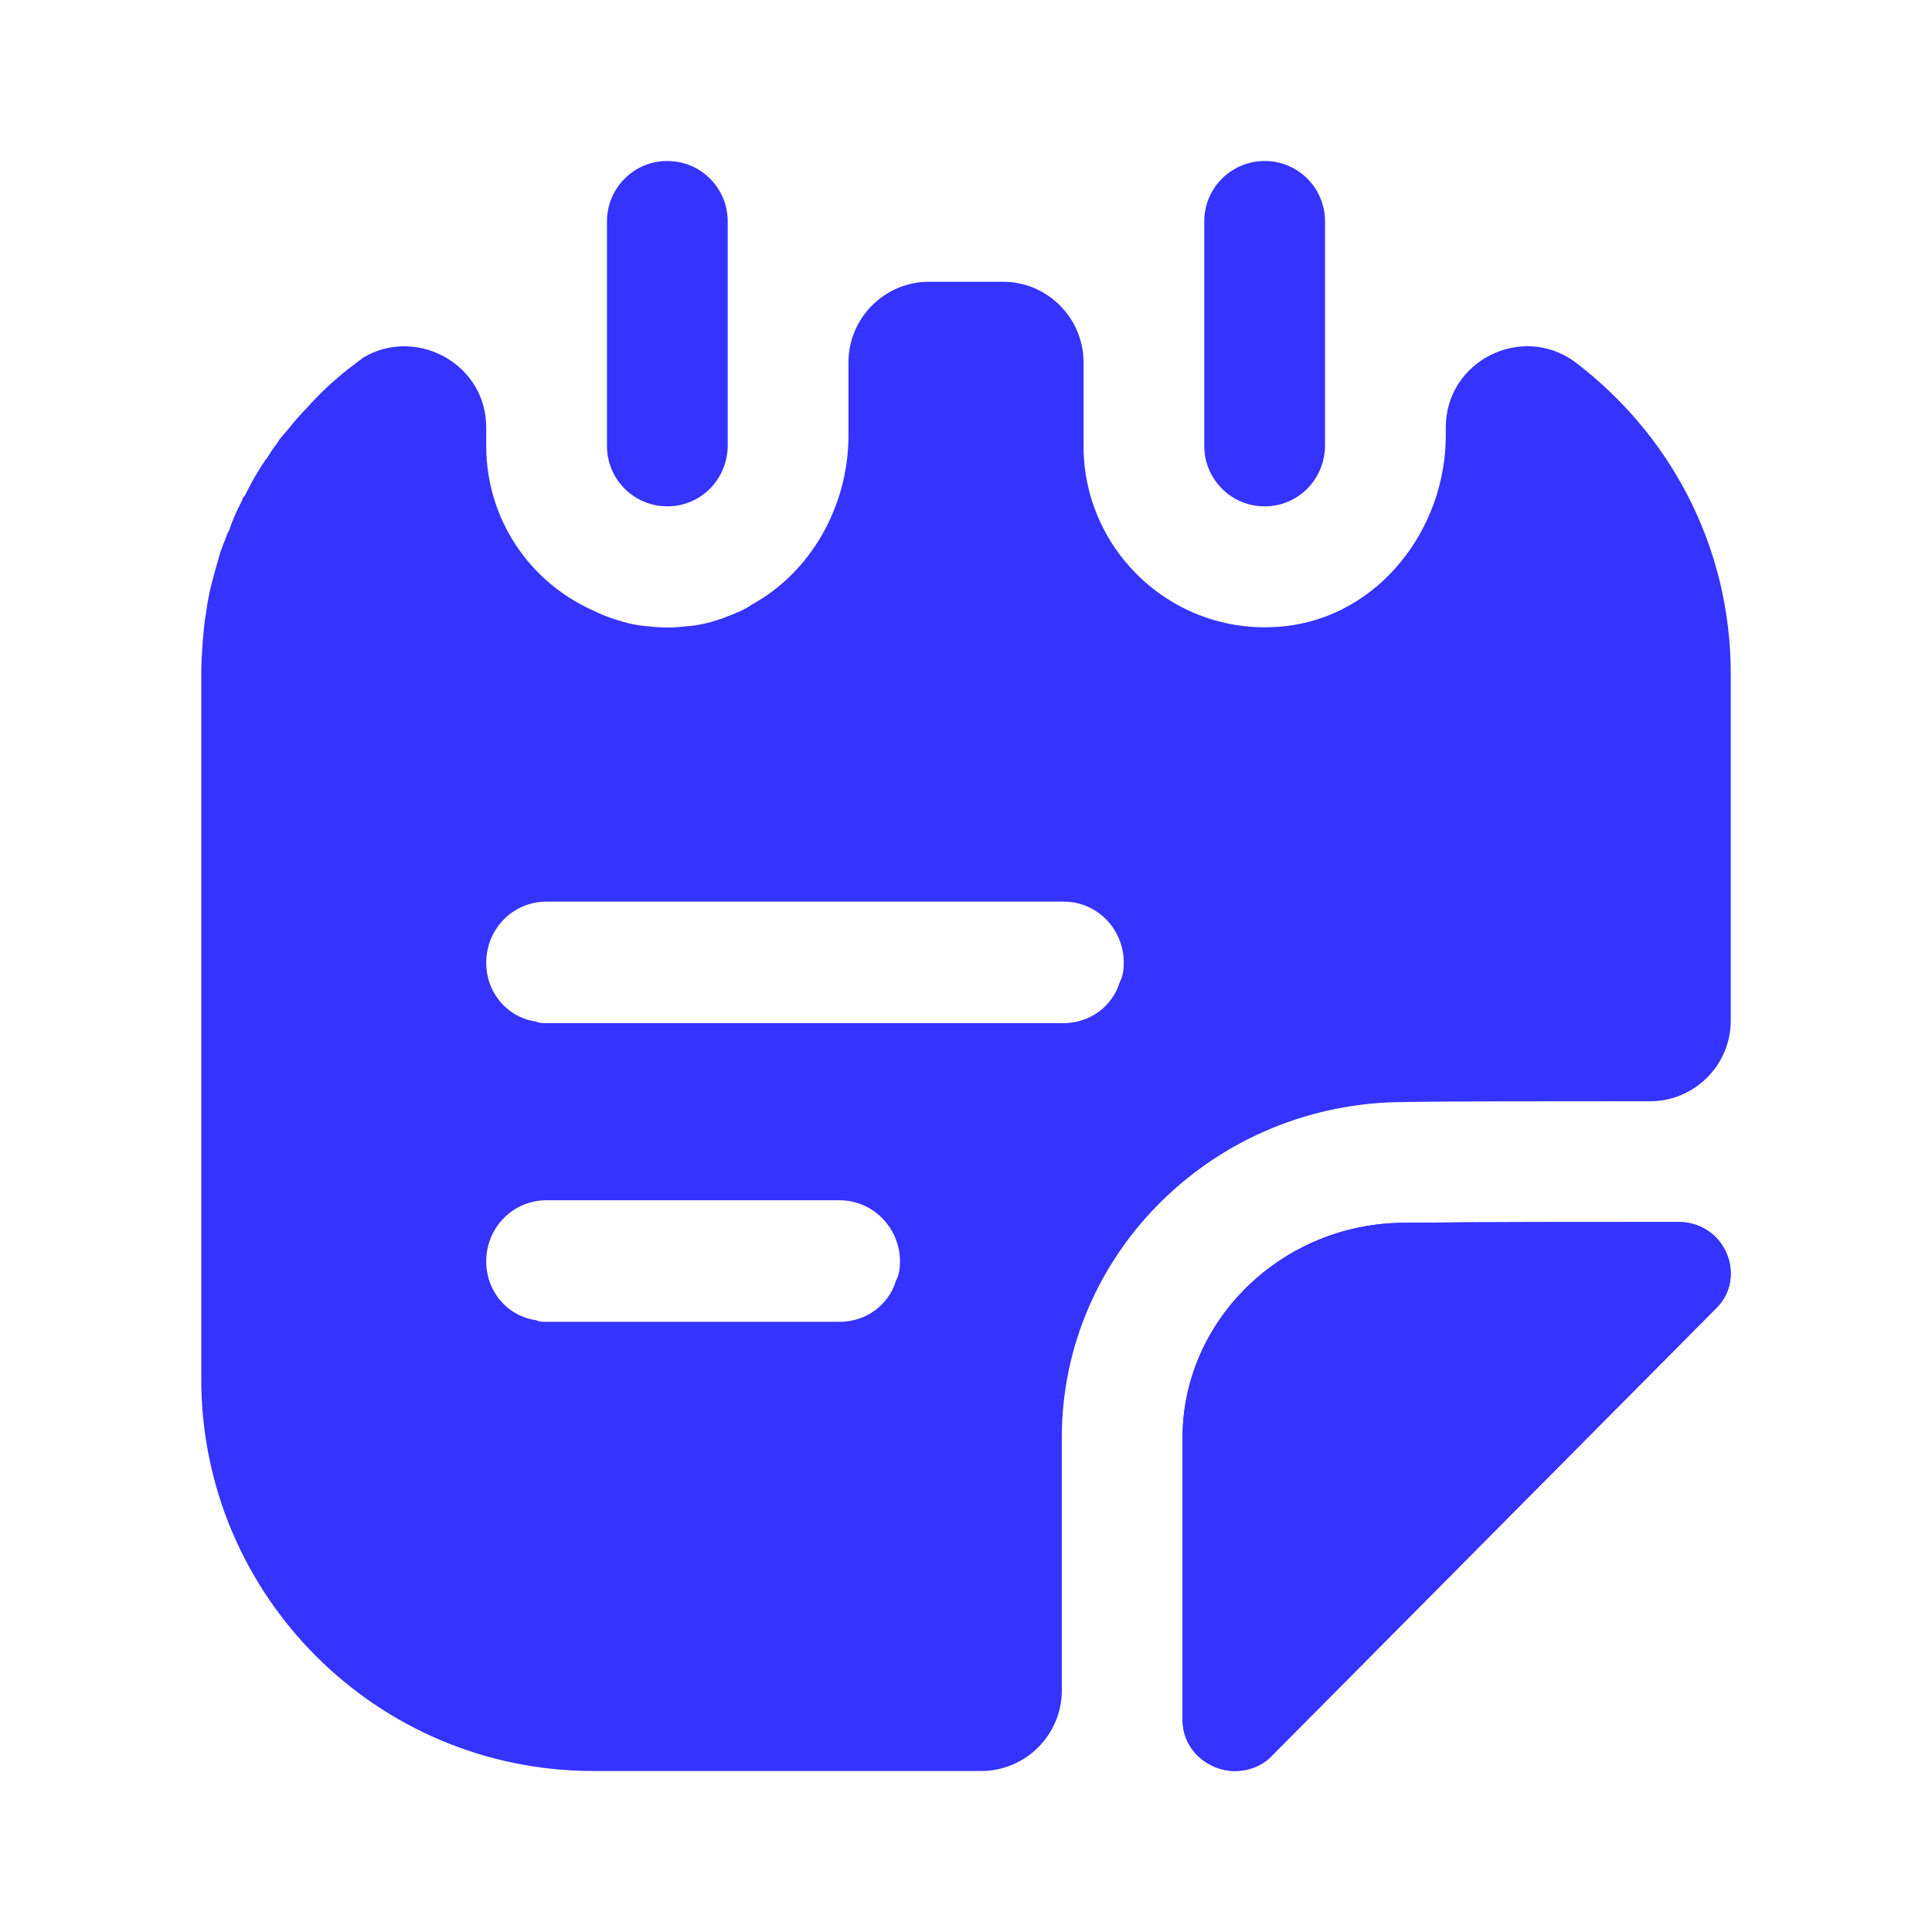
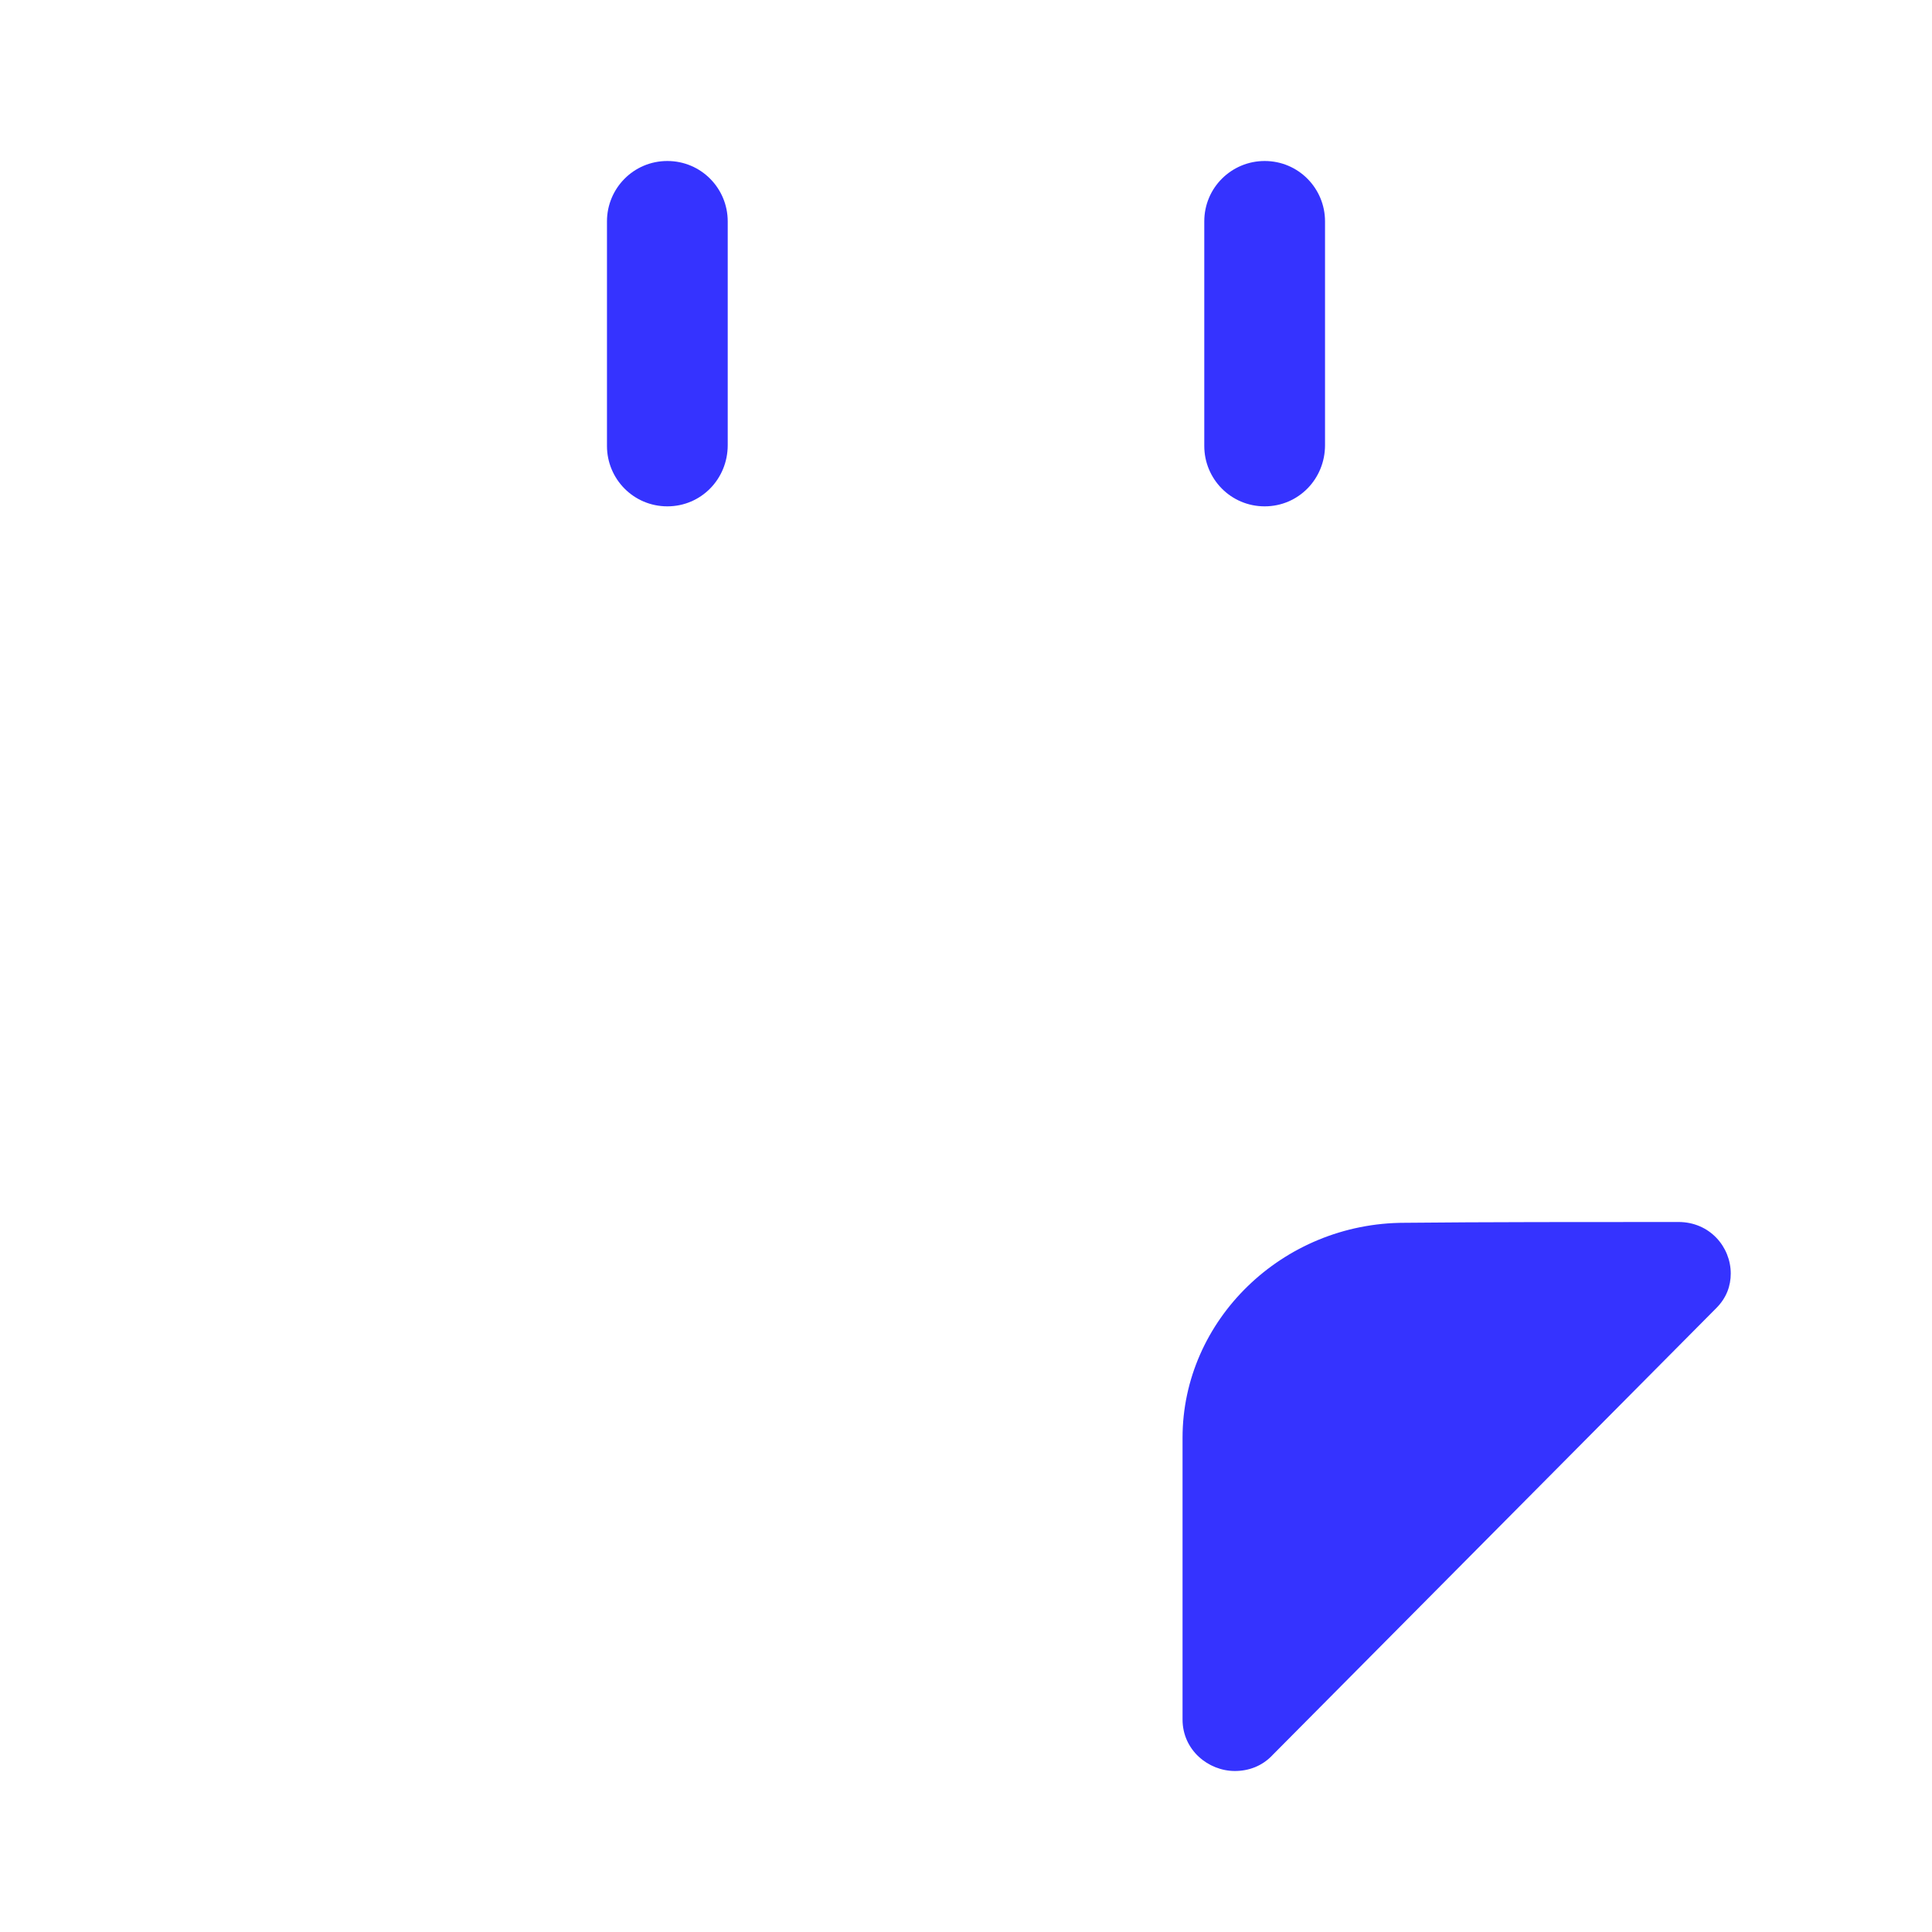
<svg xmlns="http://www.w3.org/2000/svg" width="48" height="48" viewBox="0 0 48 48" fill="none">
  <path d="M16.58 12.58C15.74 12.58 15.08 11.9 15.08 11.08V5.5C15.08 4.68 15.74 4 16.58 4C17.42 4 18.08 4.68 18.08 5.5V11.06C18.08 11.9 17.42 12.58 16.58 12.58Z" fill="#3533FF" />
  <path d="M31.42 12.58C30.58 12.58 29.92 11.9 29.92 11.08V5.5C29.92 4.66 30.6 4 31.42 4C32.26 4 32.92 4.68 32.92 5.5V11.06C32.92 11.9 32.26 12.58 31.42 12.58Z" fill="#3533FF" />
  <path d="M43 31.64C43 31.94 42.9 32.24 42.64 32.5C39.74 35.42 34.58 40.62 31.62 43.6C31.36 43.88 31.02 44 30.68 44C30.02 44 29.38 43.48 29.38 42.72V35.72C29.38 32.8 31.86 30.38 34.9 30.38C36.8 30.36 39.44 30.36 41.7 30.36C42.48 30.36 43 30.98 43 31.64Z" fill="#3533FF" />
-   <path d="M43 31.64C43 31.94 42.9 32.24 42.64 32.5C39.74 35.42 34.58 40.62 31.62 43.6C31.36 43.88 31.02 44 30.68 44C30.02 44 29.38 43.48 29.38 42.72V35.72C29.38 32.8 31.86 30.38 34.9 30.38C36.8 30.36 39.44 30.36 41.7 30.36C42.48 30.36 43 30.98 43 31.64Z" fill="#3533FF" />
-   <path d="M39.14 9C37.82 8.02 35.92 8.96 35.92 10.62V10.82C35.92 13.16 34.24 15.32 31.9 15.56C29.2 15.84 26.92 13.72 26.92 11.08V9C26.92 7.9 26.02 7 24.92 7H23.08C21.98 7 21.08 7.9 21.08 9V10.82C21.08 12.58 20.14 14.22 18.68 15.02C18.6 15.08 18.52 15.12 18.44 15.16C18.42 15.16 18.42 15.18 18.4 15.18C18.26 15.24 18.12 15.3 17.96 15.36C17.92 15.38 17.88 15.38 17.84 15.4C17.6 15.48 17.34 15.54 17.06 15.56H17.04C16.74 15.6 16.42 15.6 16.12 15.56H16.1C15.82 15.54 15.56 15.48 15.32 15.4C15.12 15.34 14.92 15.26 14.72 15.16C13.16 14.46 12.08 12.9 12.08 11.08V10.62C12.08 9.08 10.44 8.16 9.14 8.82C9.12 8.84 9.1 8.84 9.08 8.86H9.06C8.92 8.96 8.8 9.06 8.66 9.16C8.44 9.34 8.22 9.52 8.02 9.72C7.88 9.86 7.74 10 7.62 10.14C7.46 10.3 7.32 10.46 7.18 10.64C7.08 10.76 6.96 10.88 6.88 11.02C6.78 11.14 6.7 11.28 6.62 11.4C6.6 11.42 6.58 11.44 6.56 11.48C6.38 11.74 6.22 12.04 6.08 12.32C6.04 12.36 6.02 12.38 6.02 12.42C5.9 12.66 5.78 12.9 5.7 13.16C5.64 13.26 5.62 13.34 5.58 13.44C5.54 13.52 5.52 13.62 5.48 13.7C5.42 13.9 5.36 14.12 5.3 14.34C5.22 14.62 5.16 14.92 5.12 15.22C5.08 15.44 5.06 15.66 5.04 15.9C5.02 16.18 5 16.46 5 16.74V34.26C5 39.64 9.36 44 14.74 44H24.38C25.48 44 26.38 43.1 26.38 42V35.72C26.38 31.12 30.2 27.38 34.9 27.38C35.96 27.36 38.54 27.36 41 27.36C42.1 27.36 43 26.46 43 25.36V16.74C43 13.56 41.48 10.78 39.14 9ZM22.26 31.82C22.08 32.42 21.52 32.84 20.86 32.84H13.58C13.48 32.84 13.4 32.84 13.32 32.8C12.6 32.7 12.08 32.08 12.08 31.34C12.08 30.5 12.74 29.82 13.58 29.82H20.86C21.68 29.82 22.36 30.5 22.36 31.34C22.36 31.5 22.34 31.68 22.26 31.82ZM27.82 24.4C27.64 25 27.08 25.42 26.42 25.42H13.58C13.48 25.42 13.4 25.42 13.32 25.38C12.6 25.28 12.08 24.66 12.08 23.92C12.08 23.08 12.74 22.4 13.58 22.4H26.42C27.26 22.4 27.92 23.08 27.92 23.92C27.92 24.08 27.9 24.26 27.82 24.4Z" fill="#3533FF" />
</svg>